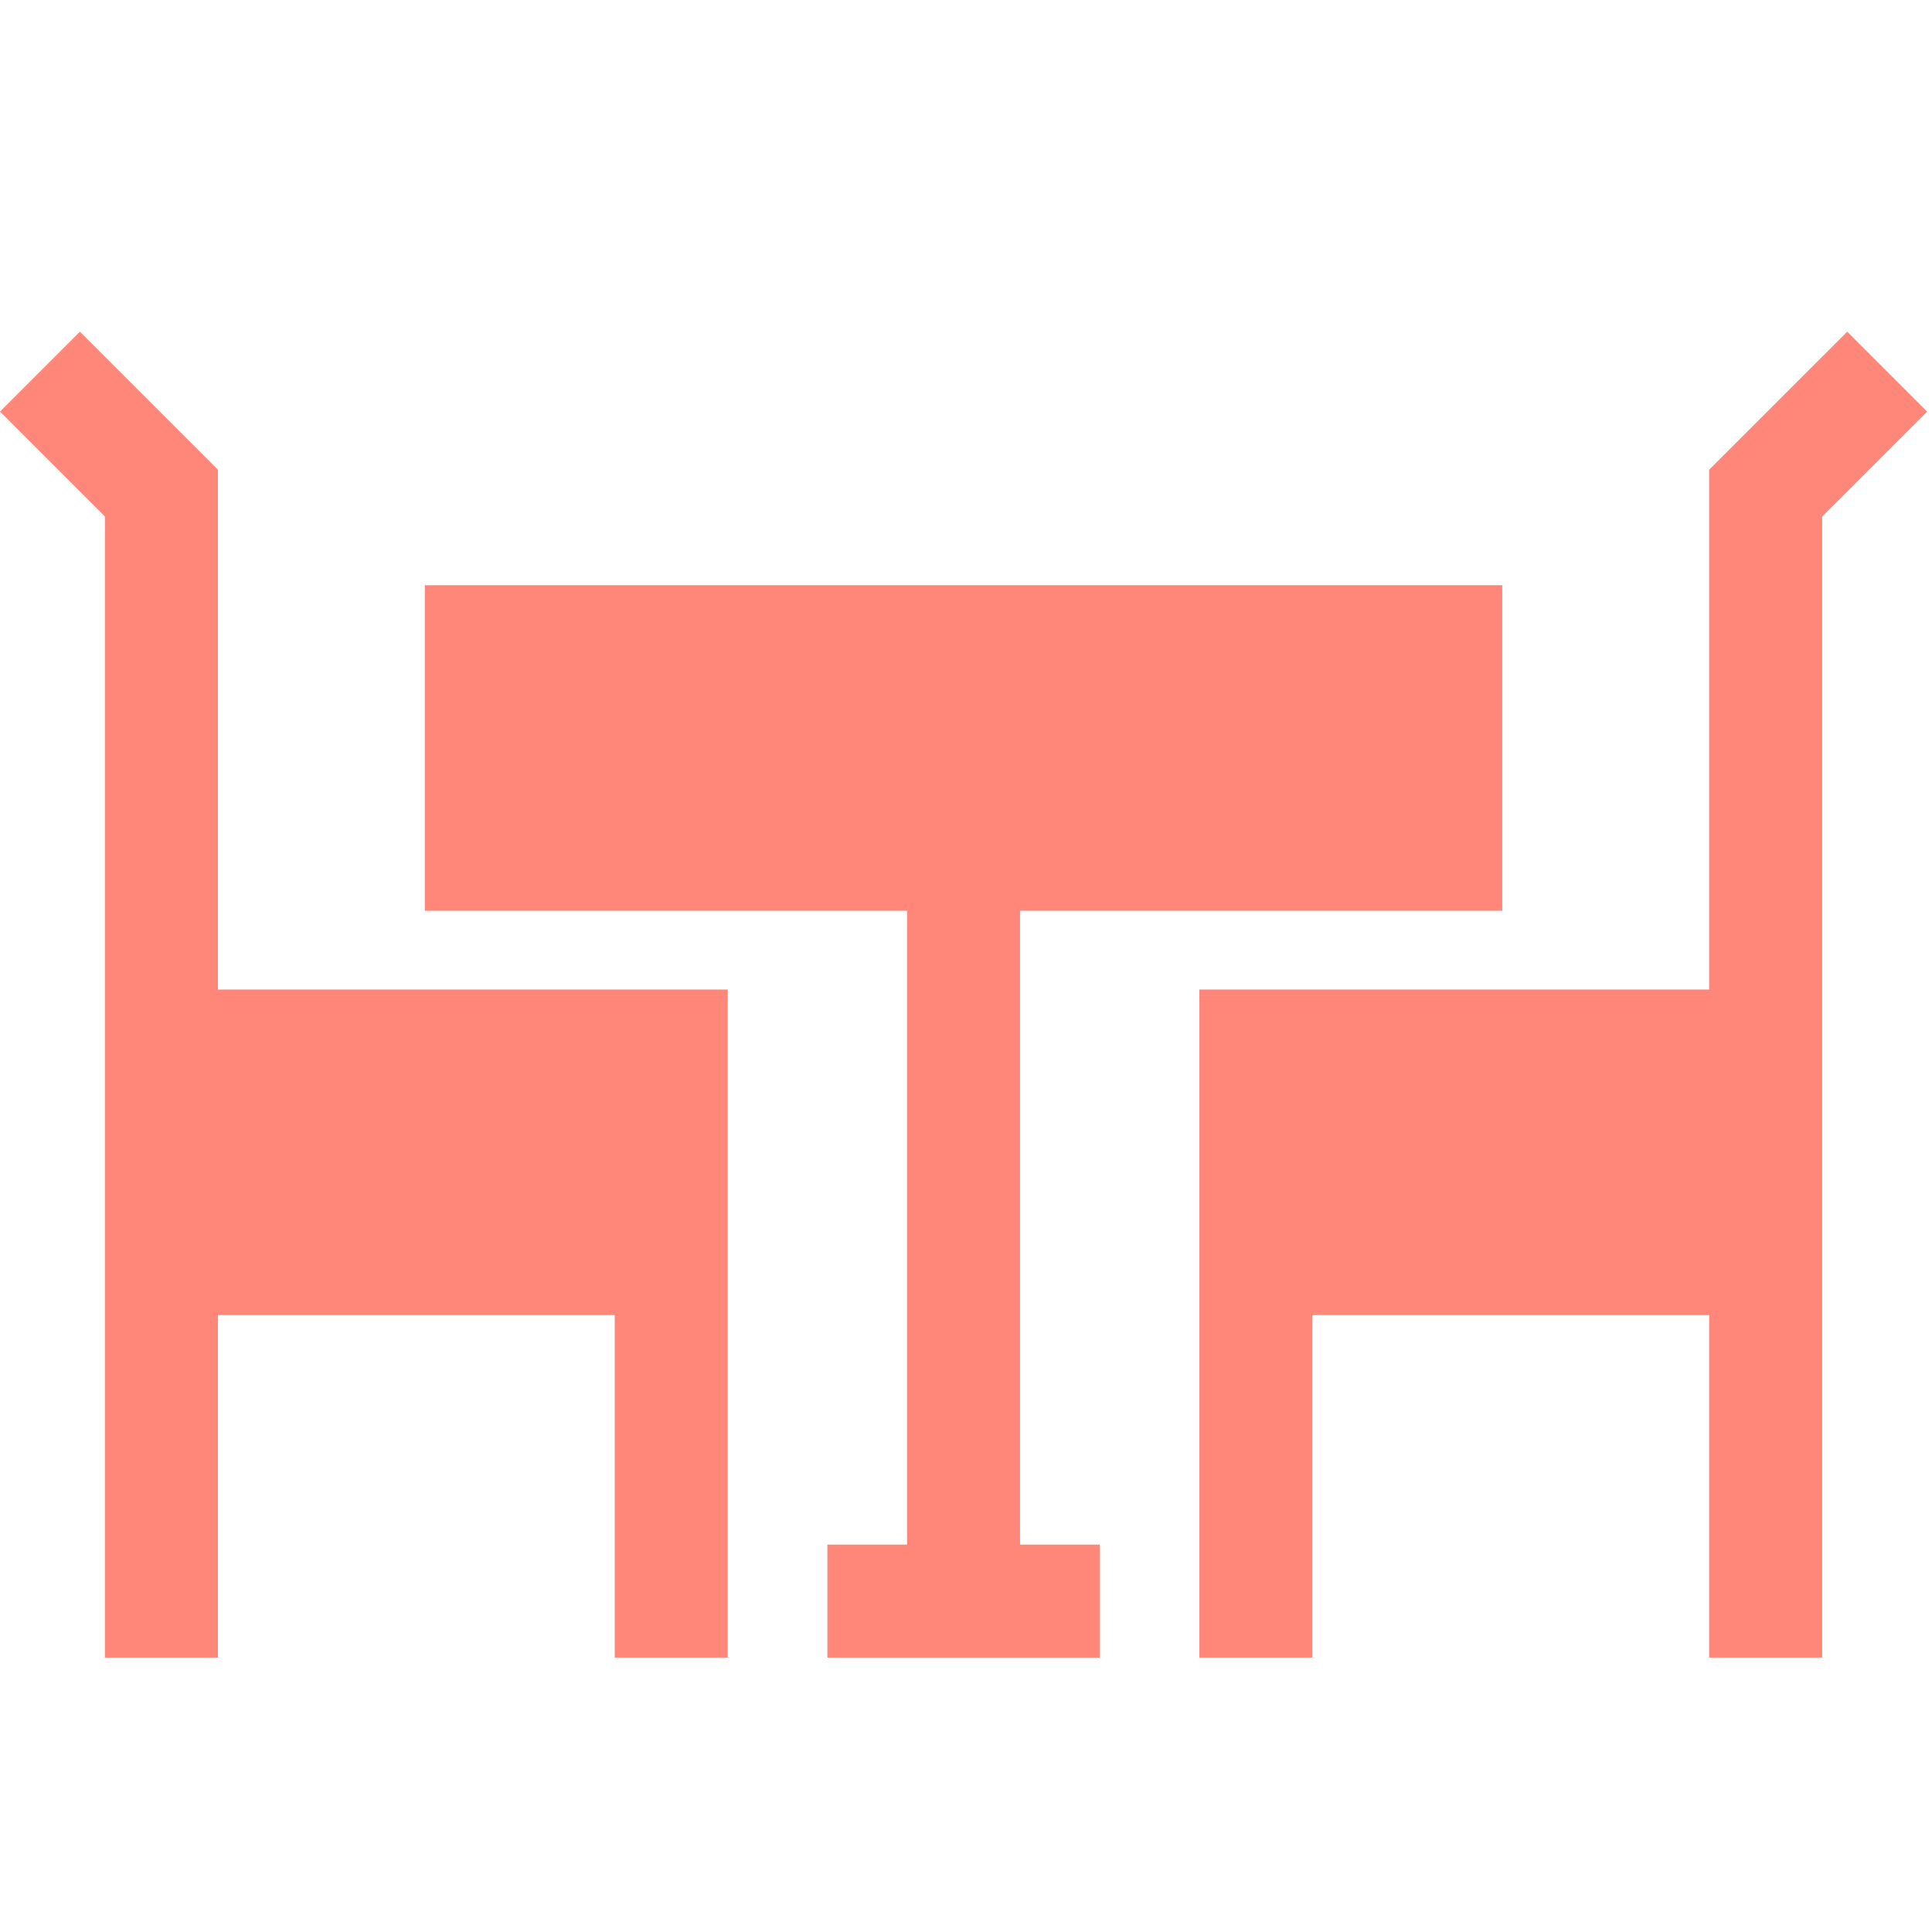
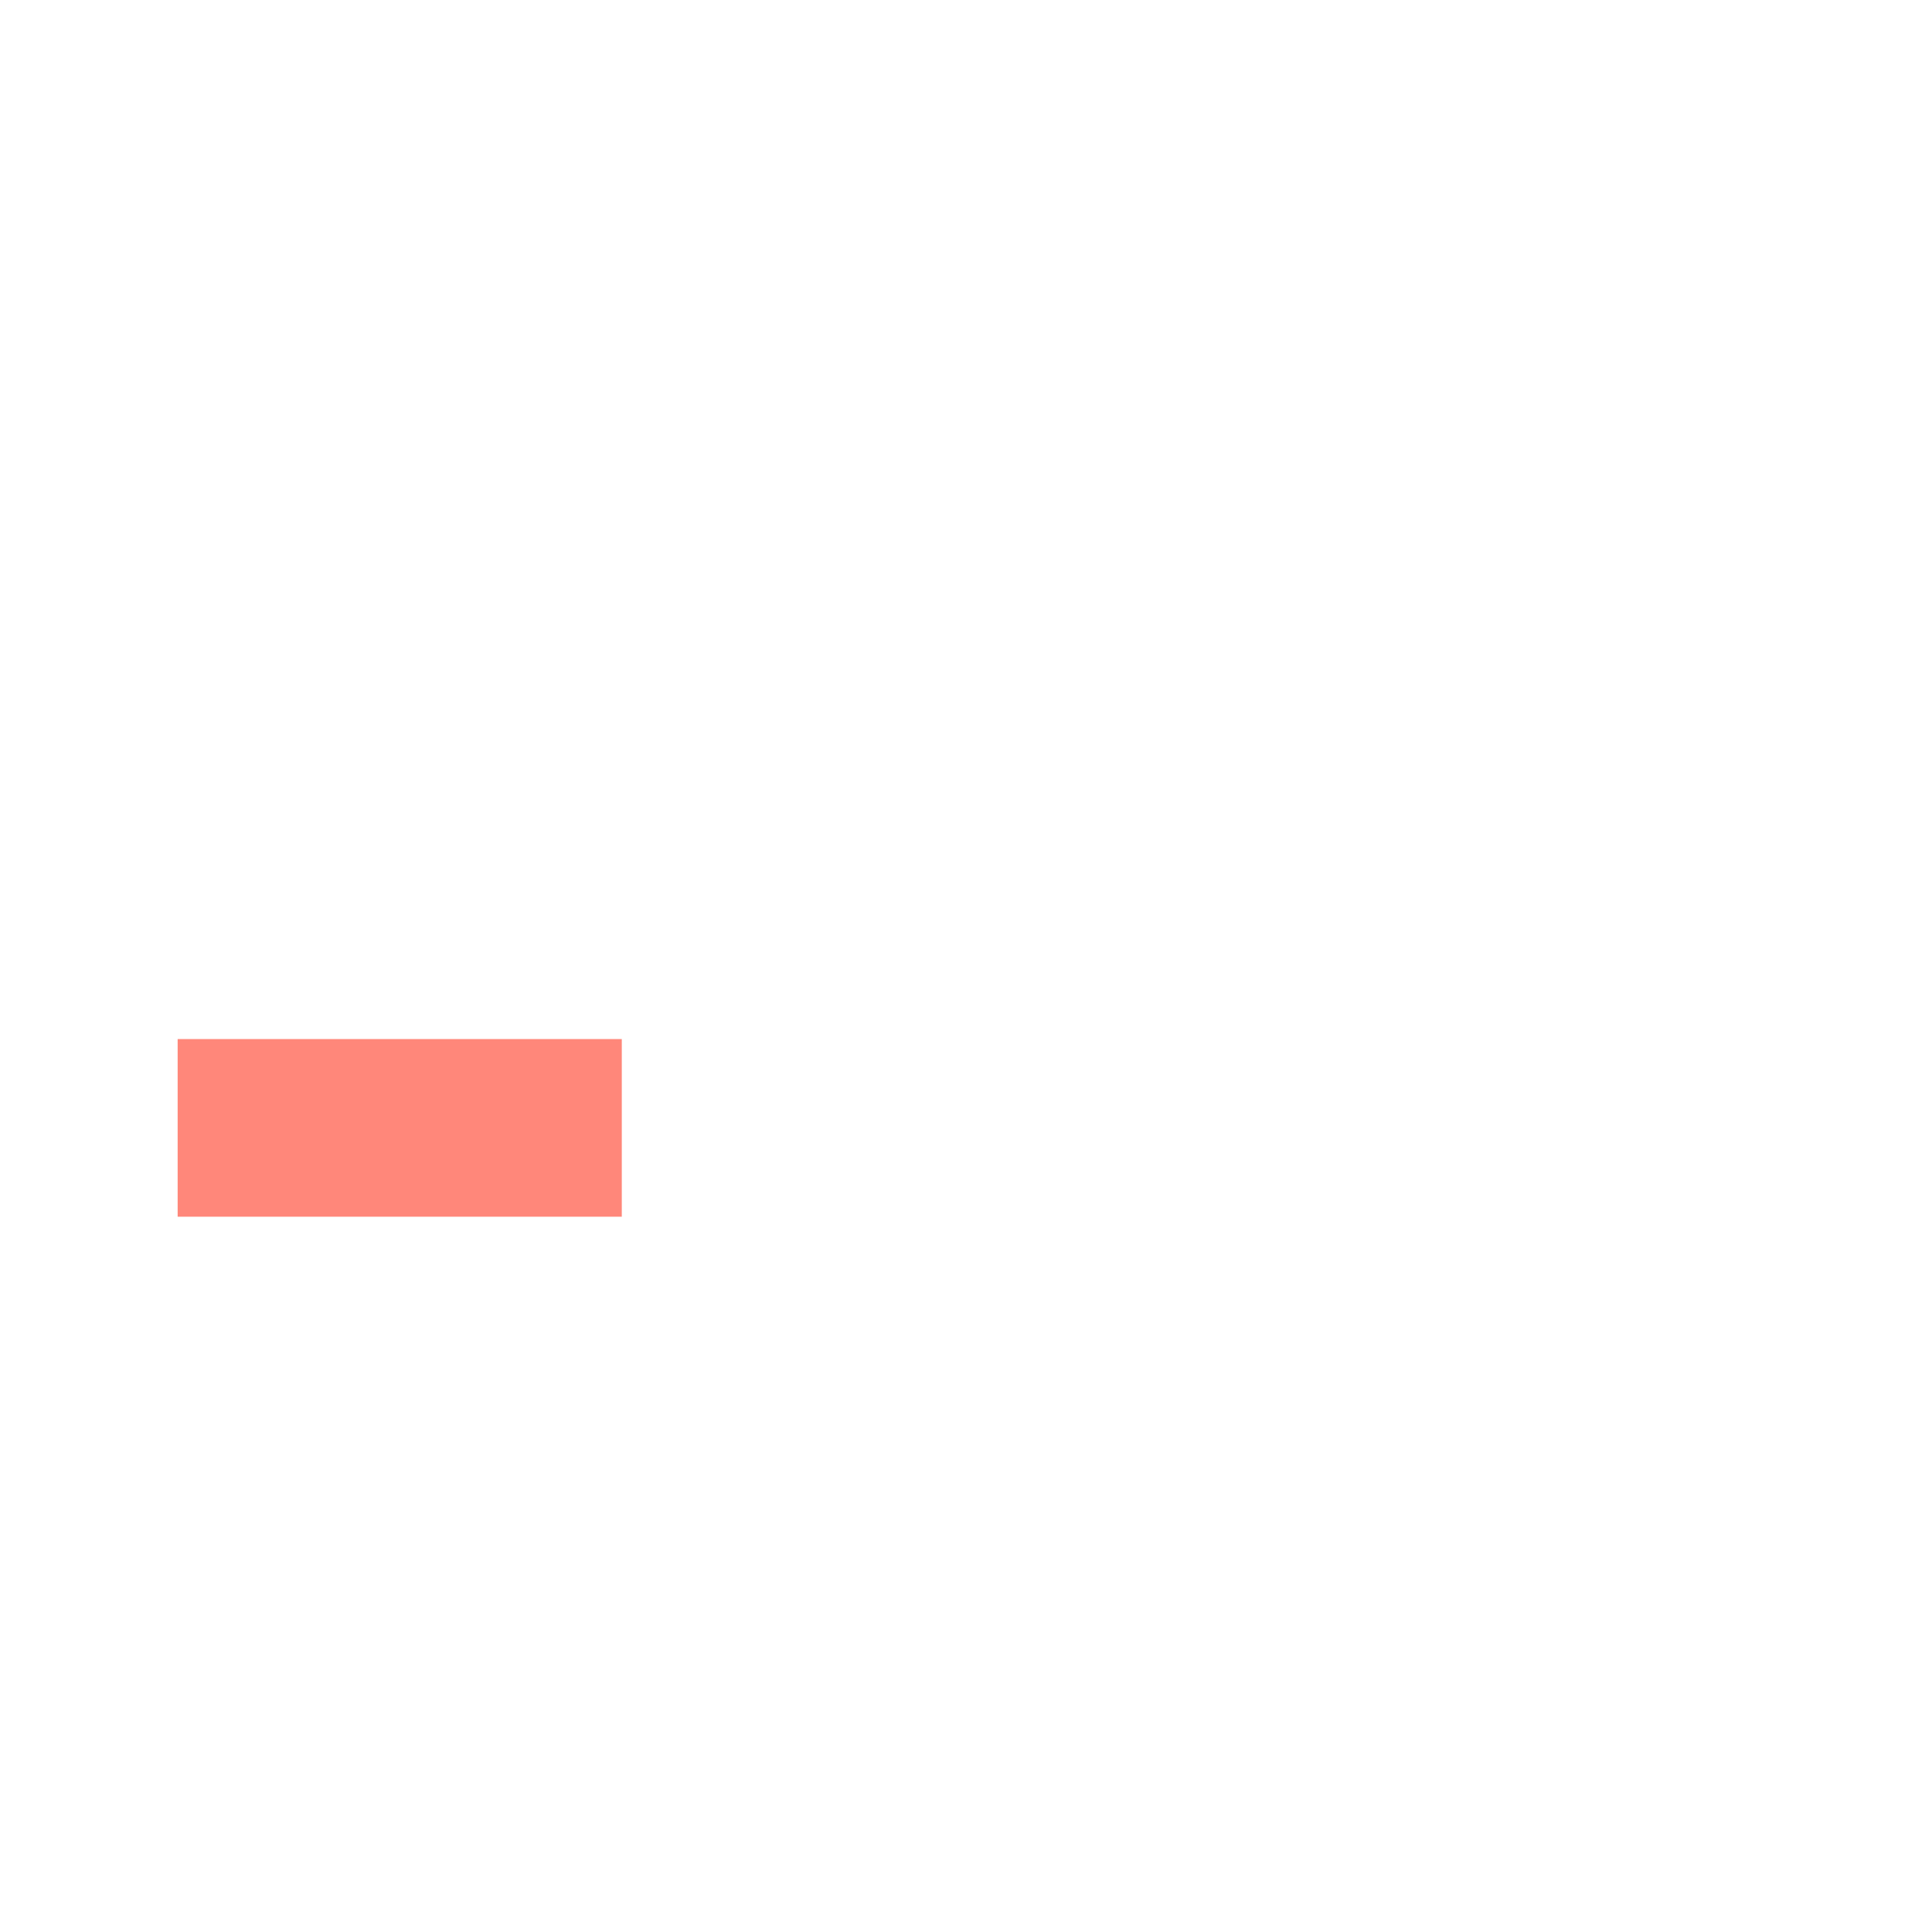
<svg xmlns="http://www.w3.org/2000/svg" width="100px" height="100px" viewBox="0 0 100 100" version="1.1">
  <title>icons/rooms/dining</title>
  <g id="icons/rooms/dining" stroke="none" stroke-width="1" fill="none" fill-rule="evenodd">
    <g id="Group-4" transform="translate(0, 17)" fill="#FF877A">
-       <rect id="Rectangle" x="27.586" y="18.391" width="45.977" height="9.195" />
      <rect id="Rectangle-Copy-6" x="9.195" y="36.782" width="22.989" height="9.195" />
-       <rect id="Rectangle-Copy-7" x="64.368" y="36.782" width="27.586" height="9.195" />
-       <path d="M77.758,30.142 L77.758,13.29 L21.989,13.29 L21.989,30.142 L46.949,30.142 L46.949,62.948 L42.826,62.948 L42.826,68.798 L56.921,68.798 L56.921,62.948 L52.798,62.948 L52.798,30.142 L77.758,30.142 Z M27.838,24.292 L27.838,19.14 L71.908,19.14 L71.908,24.292 L27.838,24.292 Z" id="Shape" fill-rule="nonzero" />
-       <path d="M11.282,34.218 L11.282,7.313 L4.136,0.168 L0,4.304 L5.432,9.736 L5.432,68.798 L11.282,68.798 L11.282,51.069 L31.818,51.069 L31.818,68.798 L37.668,68.798 L37.668,34.218 L11.282,34.218 Z M31.818,45.22 L11.282,45.22 L11.282,40.067 L31.818,40.067 L31.818,45.22 Z" id="Shape" fill-rule="nonzero" />
-       <path d="M95.611,0.168 L88.465,7.313 L88.465,34.218 L62.079,34.218 L62.079,68.798 L67.929,68.798 L67.929,51.069 L88.465,51.069 L88.465,68.798 L94.315,68.798 L94.315,9.736 L99.747,4.304 L95.611,0.168 Z M88.465,45.22 L67.929,45.22 L67.929,40.067 L88.465,40.067 L88.465,45.22 L88.465,45.22 Z" id="Shape" fill-rule="nonzero" />
    </g>
  </g>
</svg>